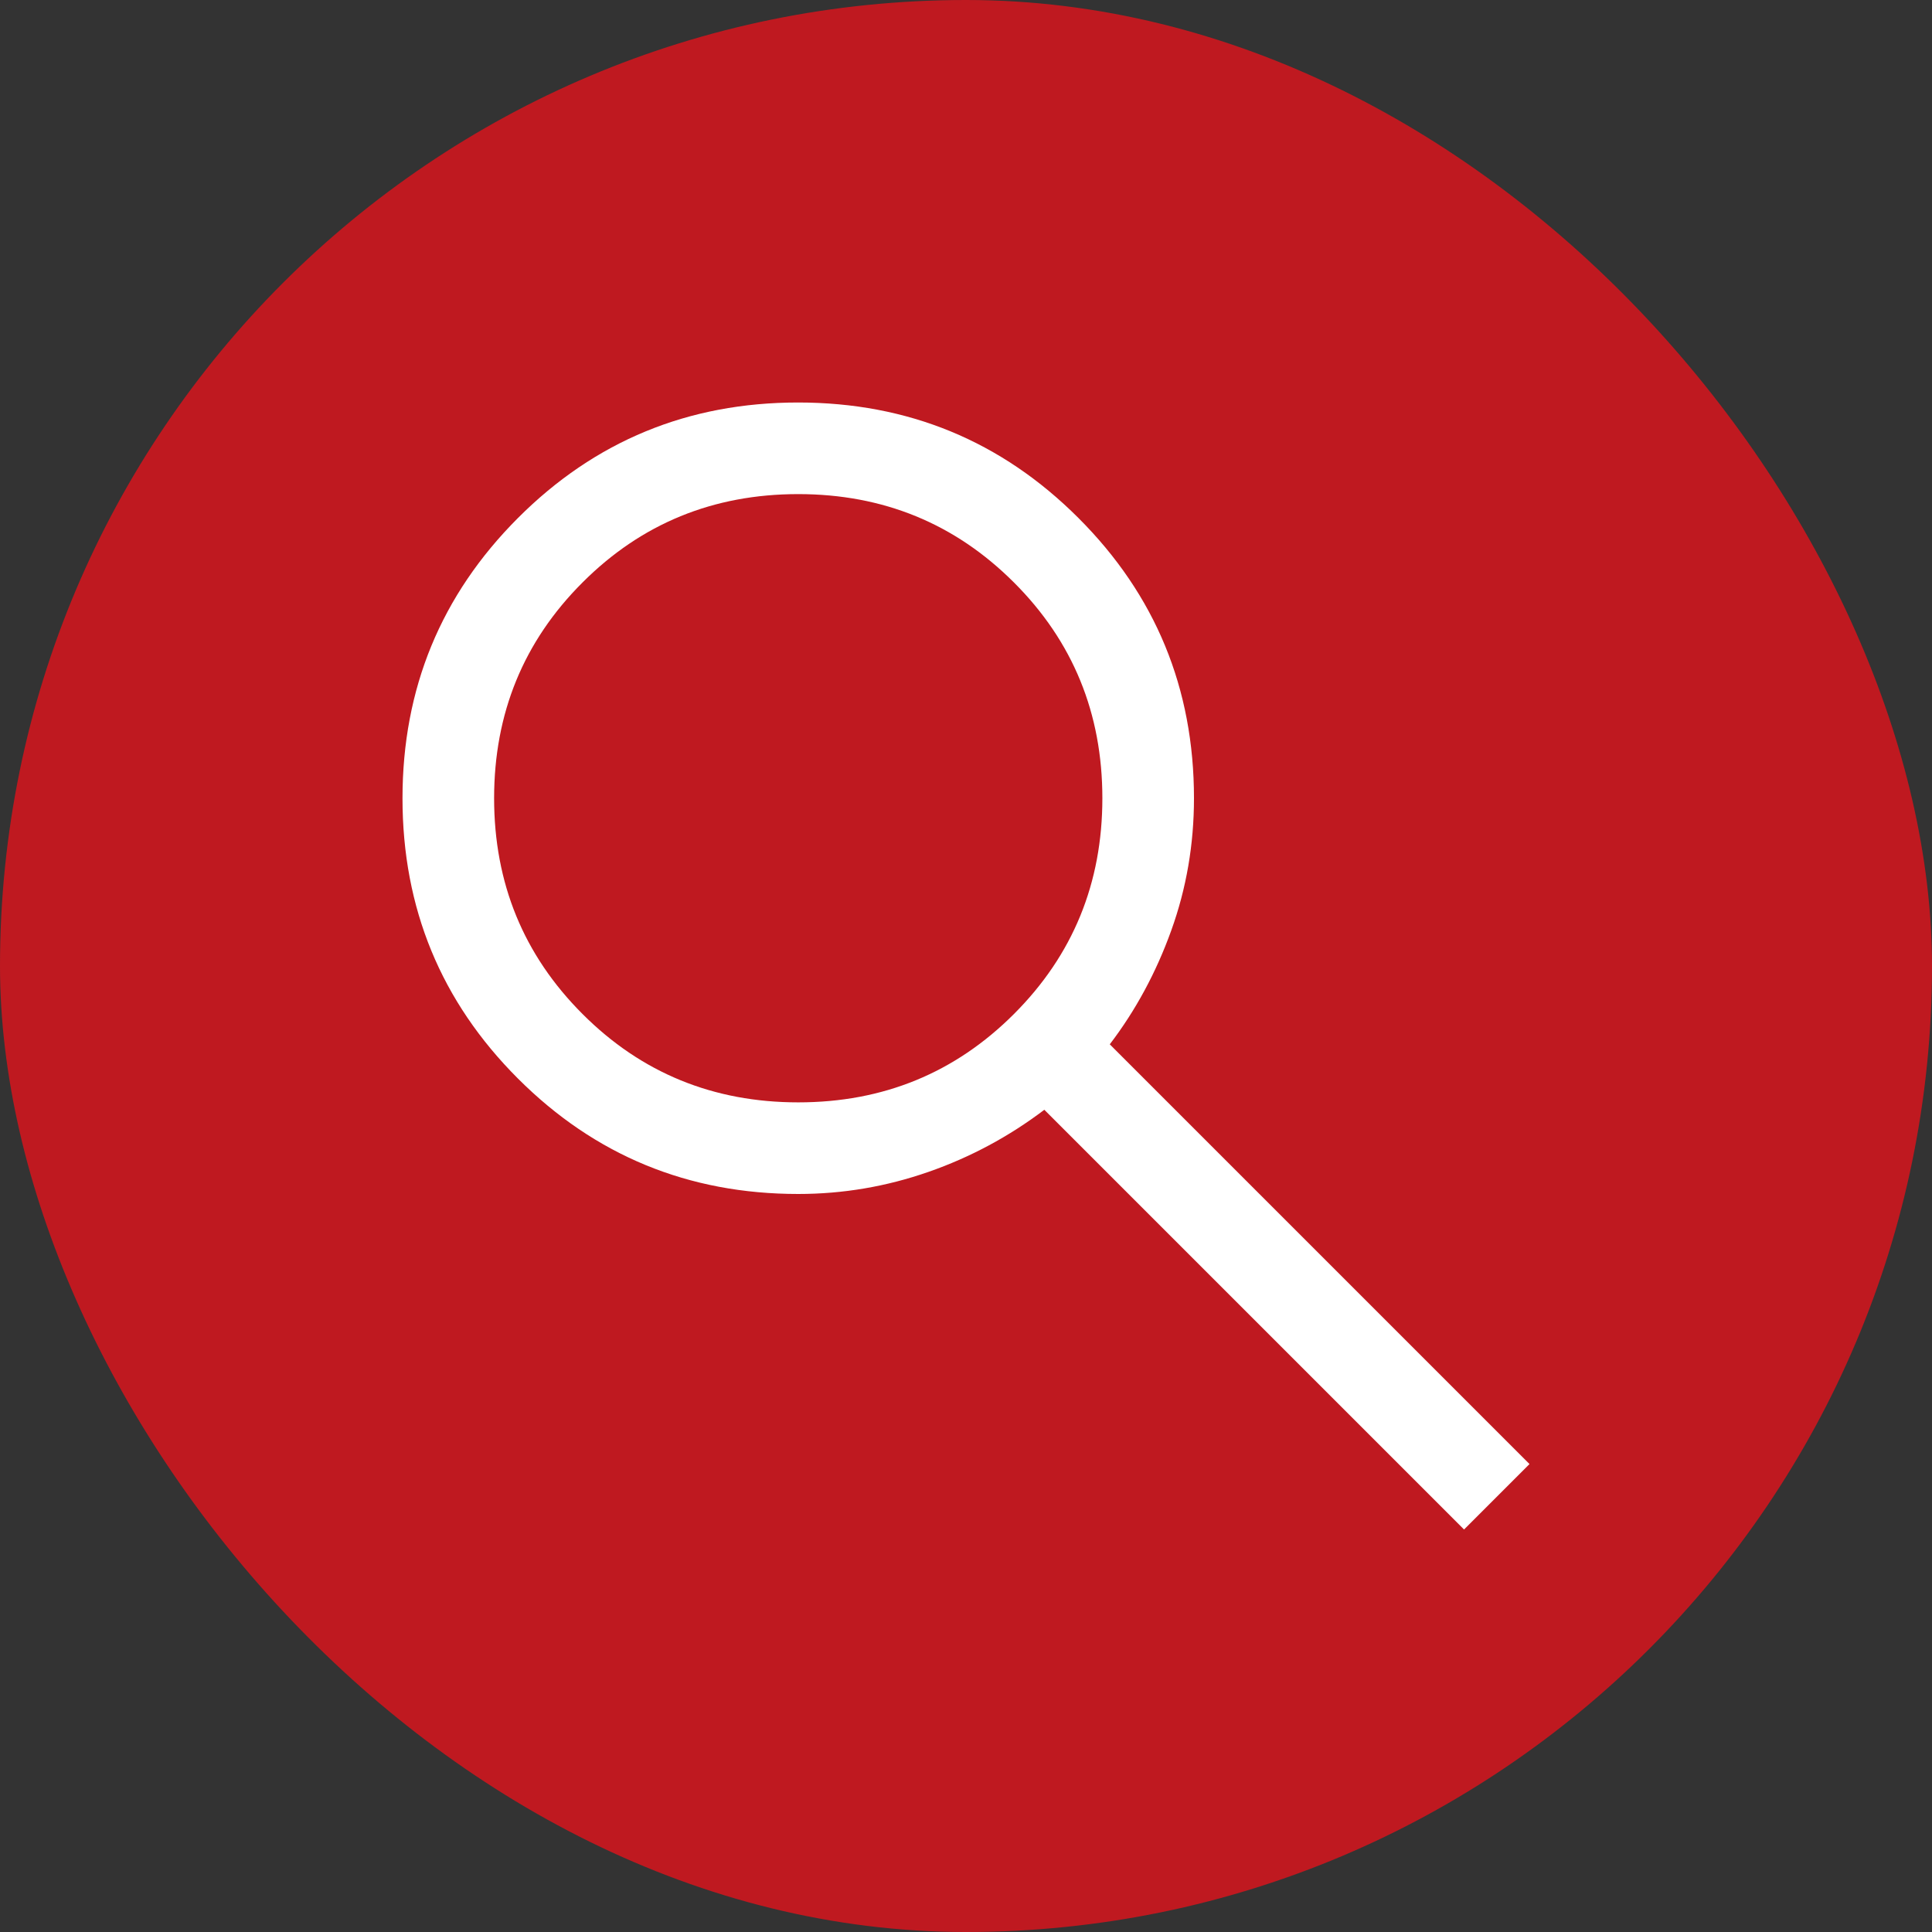
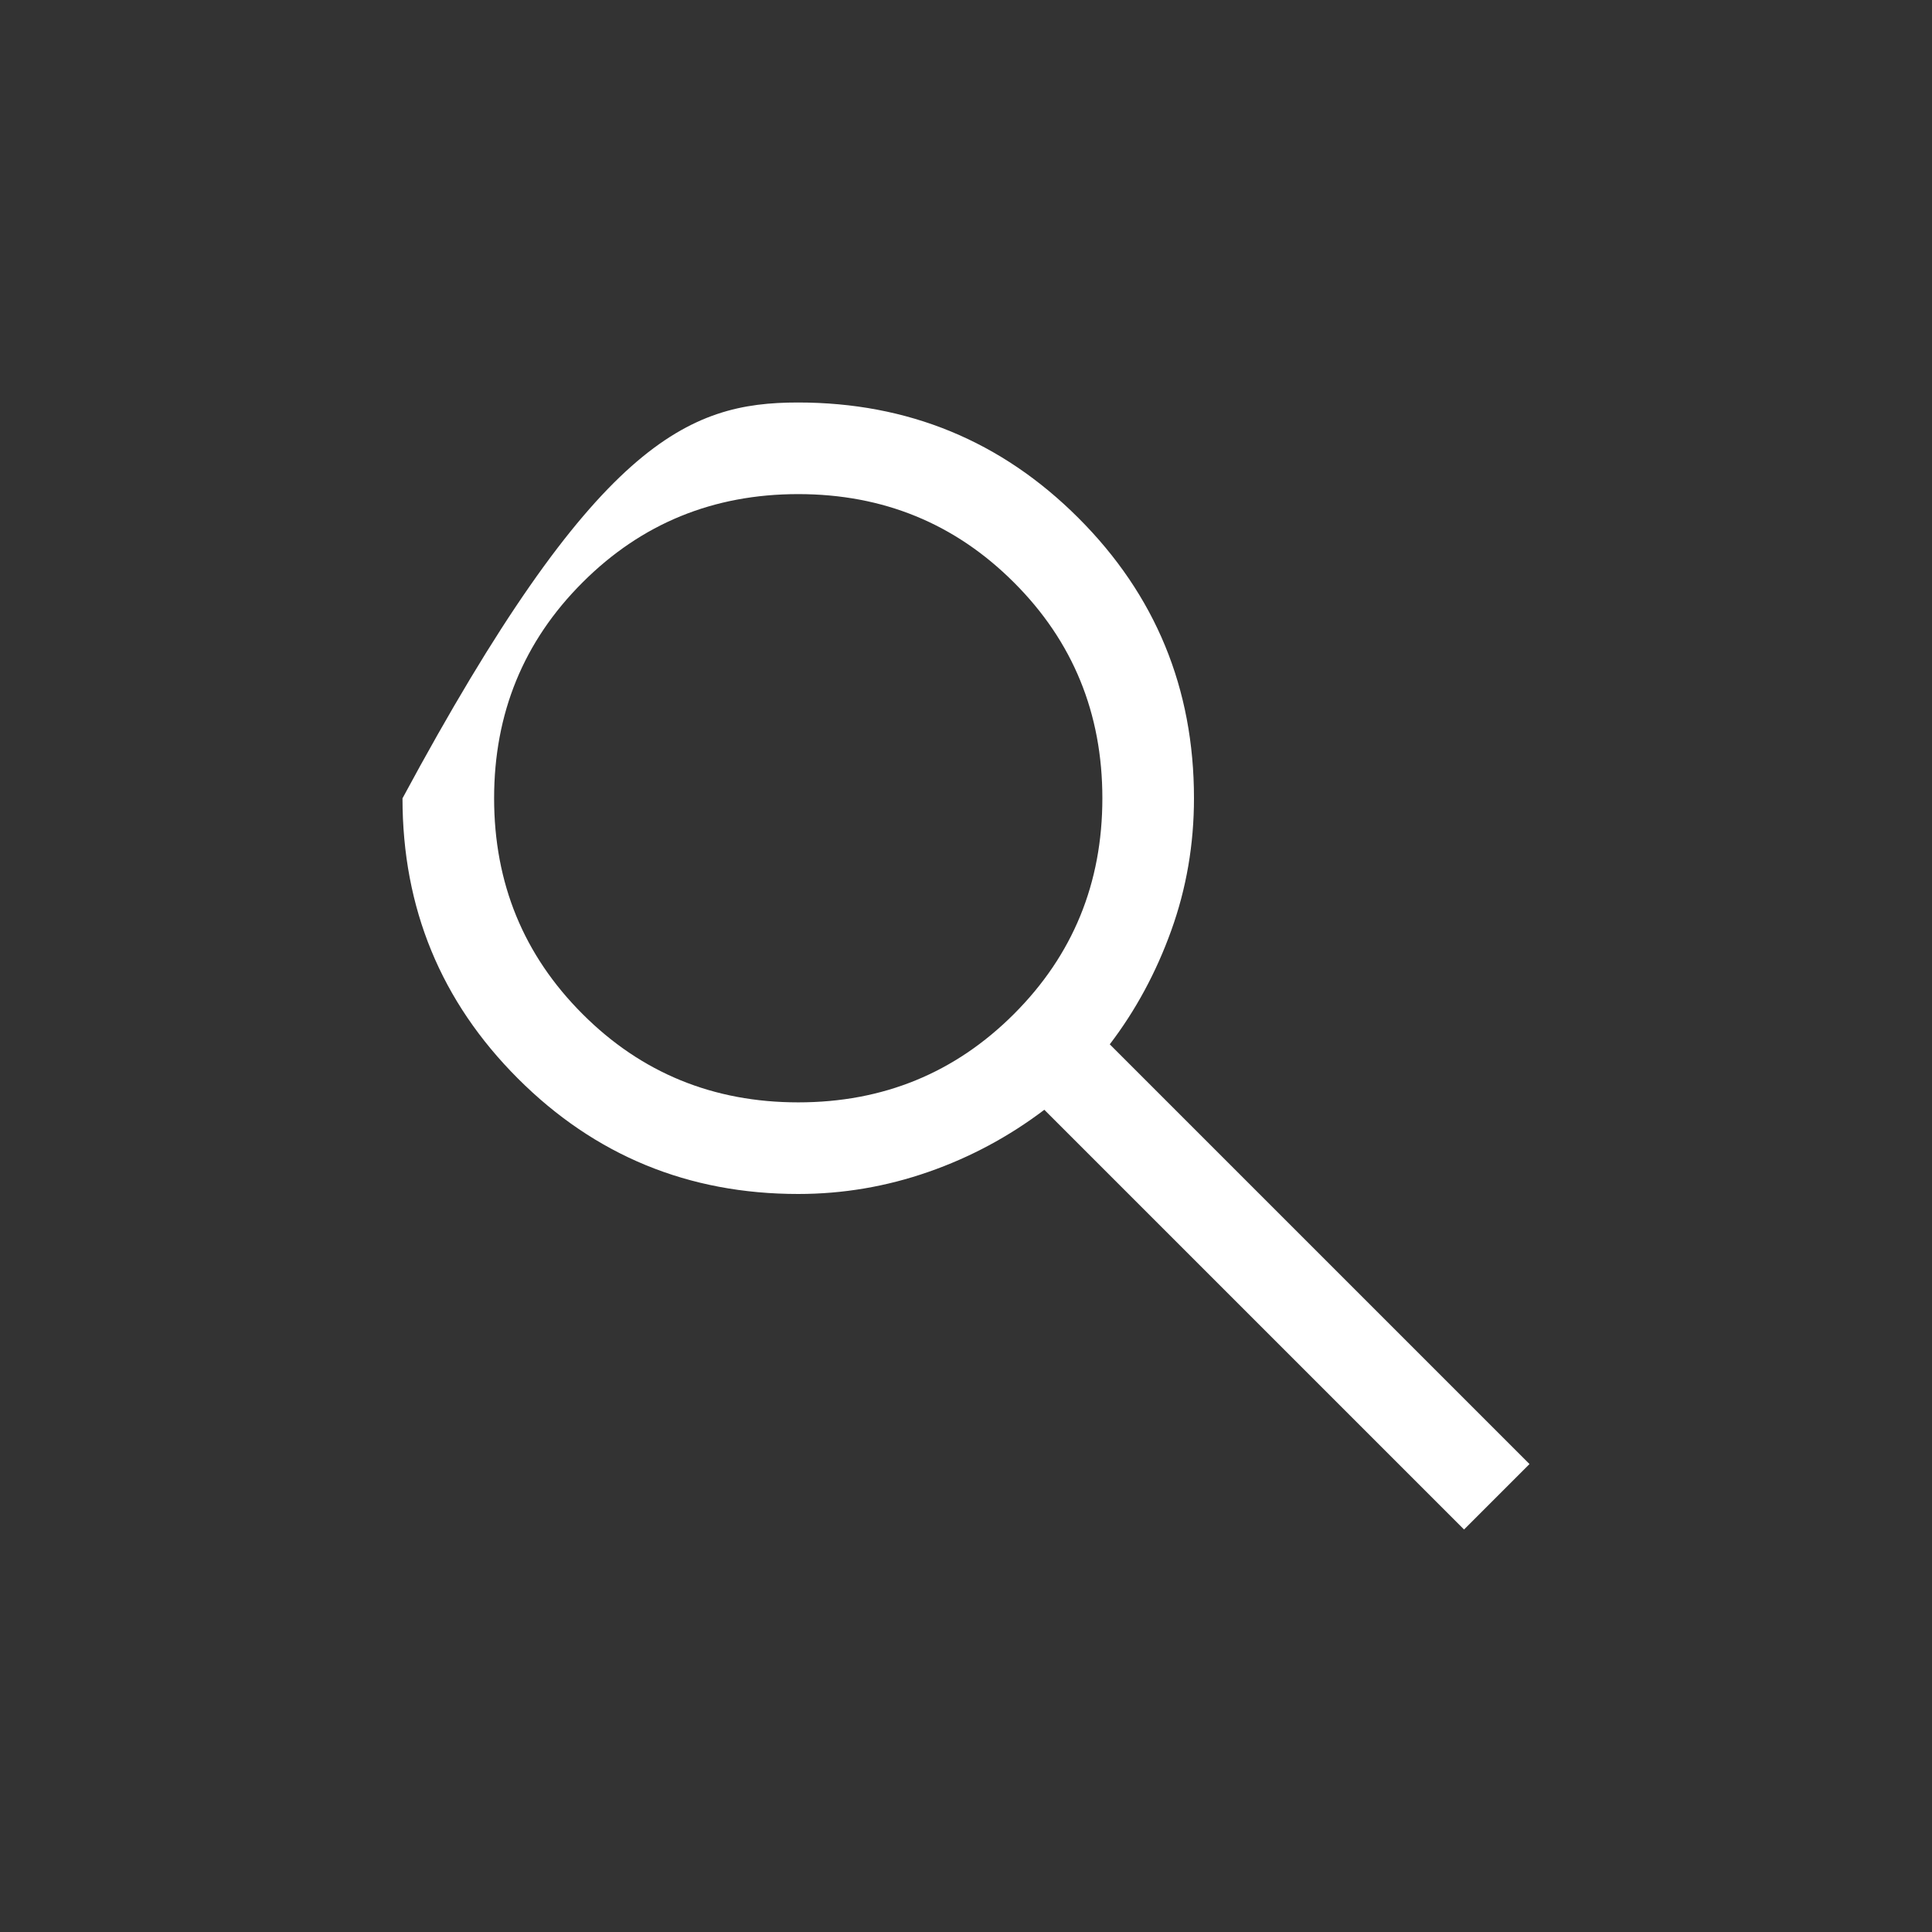
<svg xmlns="http://www.w3.org/2000/svg" width="24" height="24" viewBox="0 0 24 24" fill="none">
  <rect x="0" y="0" width="24" height="24" fill="#333333" stroke="none" />
-   <rect width="24" height="24" rx="12" fill="#BF1920" />
-   <path d="M18.187 19L12.973 13.786C12.535 14.118 12.055 14.376 11.533 14.558C11.011 14.74 10.472 14.832 9.916 14.832C8.551 14.832 7.39 14.354 6.434 13.398C5.478 12.442 5 11.282 5 9.917C5 8.553 5.478 7.392 6.434 6.435C7.39 5.478 8.55 5 9.914 5C11.279 5 12.44 5.478 13.396 6.434C14.353 7.39 14.832 8.551 14.832 9.916C14.832 10.489 14.738 11.036 14.55 11.558C14.362 12.081 14.107 12.552 13.786 12.973L19 18.187L18.187 19ZM9.916 13.694C10.971 13.694 11.864 13.328 12.596 12.596C13.328 11.864 13.694 10.971 13.694 9.916C13.694 8.861 13.328 7.967 12.596 7.236C11.864 6.504 10.971 6.138 9.916 6.138C8.861 6.138 7.967 6.504 7.236 7.236C6.504 7.967 6.138 8.861 6.138 9.916C6.138 10.971 6.504 11.864 7.236 12.596C7.967 13.328 8.861 13.694 9.916 13.694Z" fill="white" />
+   <path d="M18.187 19L12.973 13.786C12.535 14.118 12.055 14.376 11.533 14.558C11.011 14.74 10.472 14.832 9.916 14.832C8.551 14.832 7.39 14.354 6.434 13.398C5.478 12.442 5 11.282 5 9.917C7.39 5.478 8.55 5 9.914 5C11.279 5 12.44 5.478 13.396 6.434C14.353 7.39 14.832 8.551 14.832 9.916C14.832 10.489 14.738 11.036 14.55 11.558C14.362 12.081 14.107 12.552 13.786 12.973L19 18.187L18.187 19ZM9.916 13.694C10.971 13.694 11.864 13.328 12.596 12.596C13.328 11.864 13.694 10.971 13.694 9.916C13.694 8.861 13.328 7.967 12.596 7.236C11.864 6.504 10.971 6.138 9.916 6.138C8.861 6.138 7.967 6.504 7.236 7.236C6.504 7.967 6.138 8.861 6.138 9.916C6.138 10.971 6.504 11.864 7.236 12.596C7.967 13.328 8.861 13.694 9.916 13.694Z" fill="white" />
</svg>